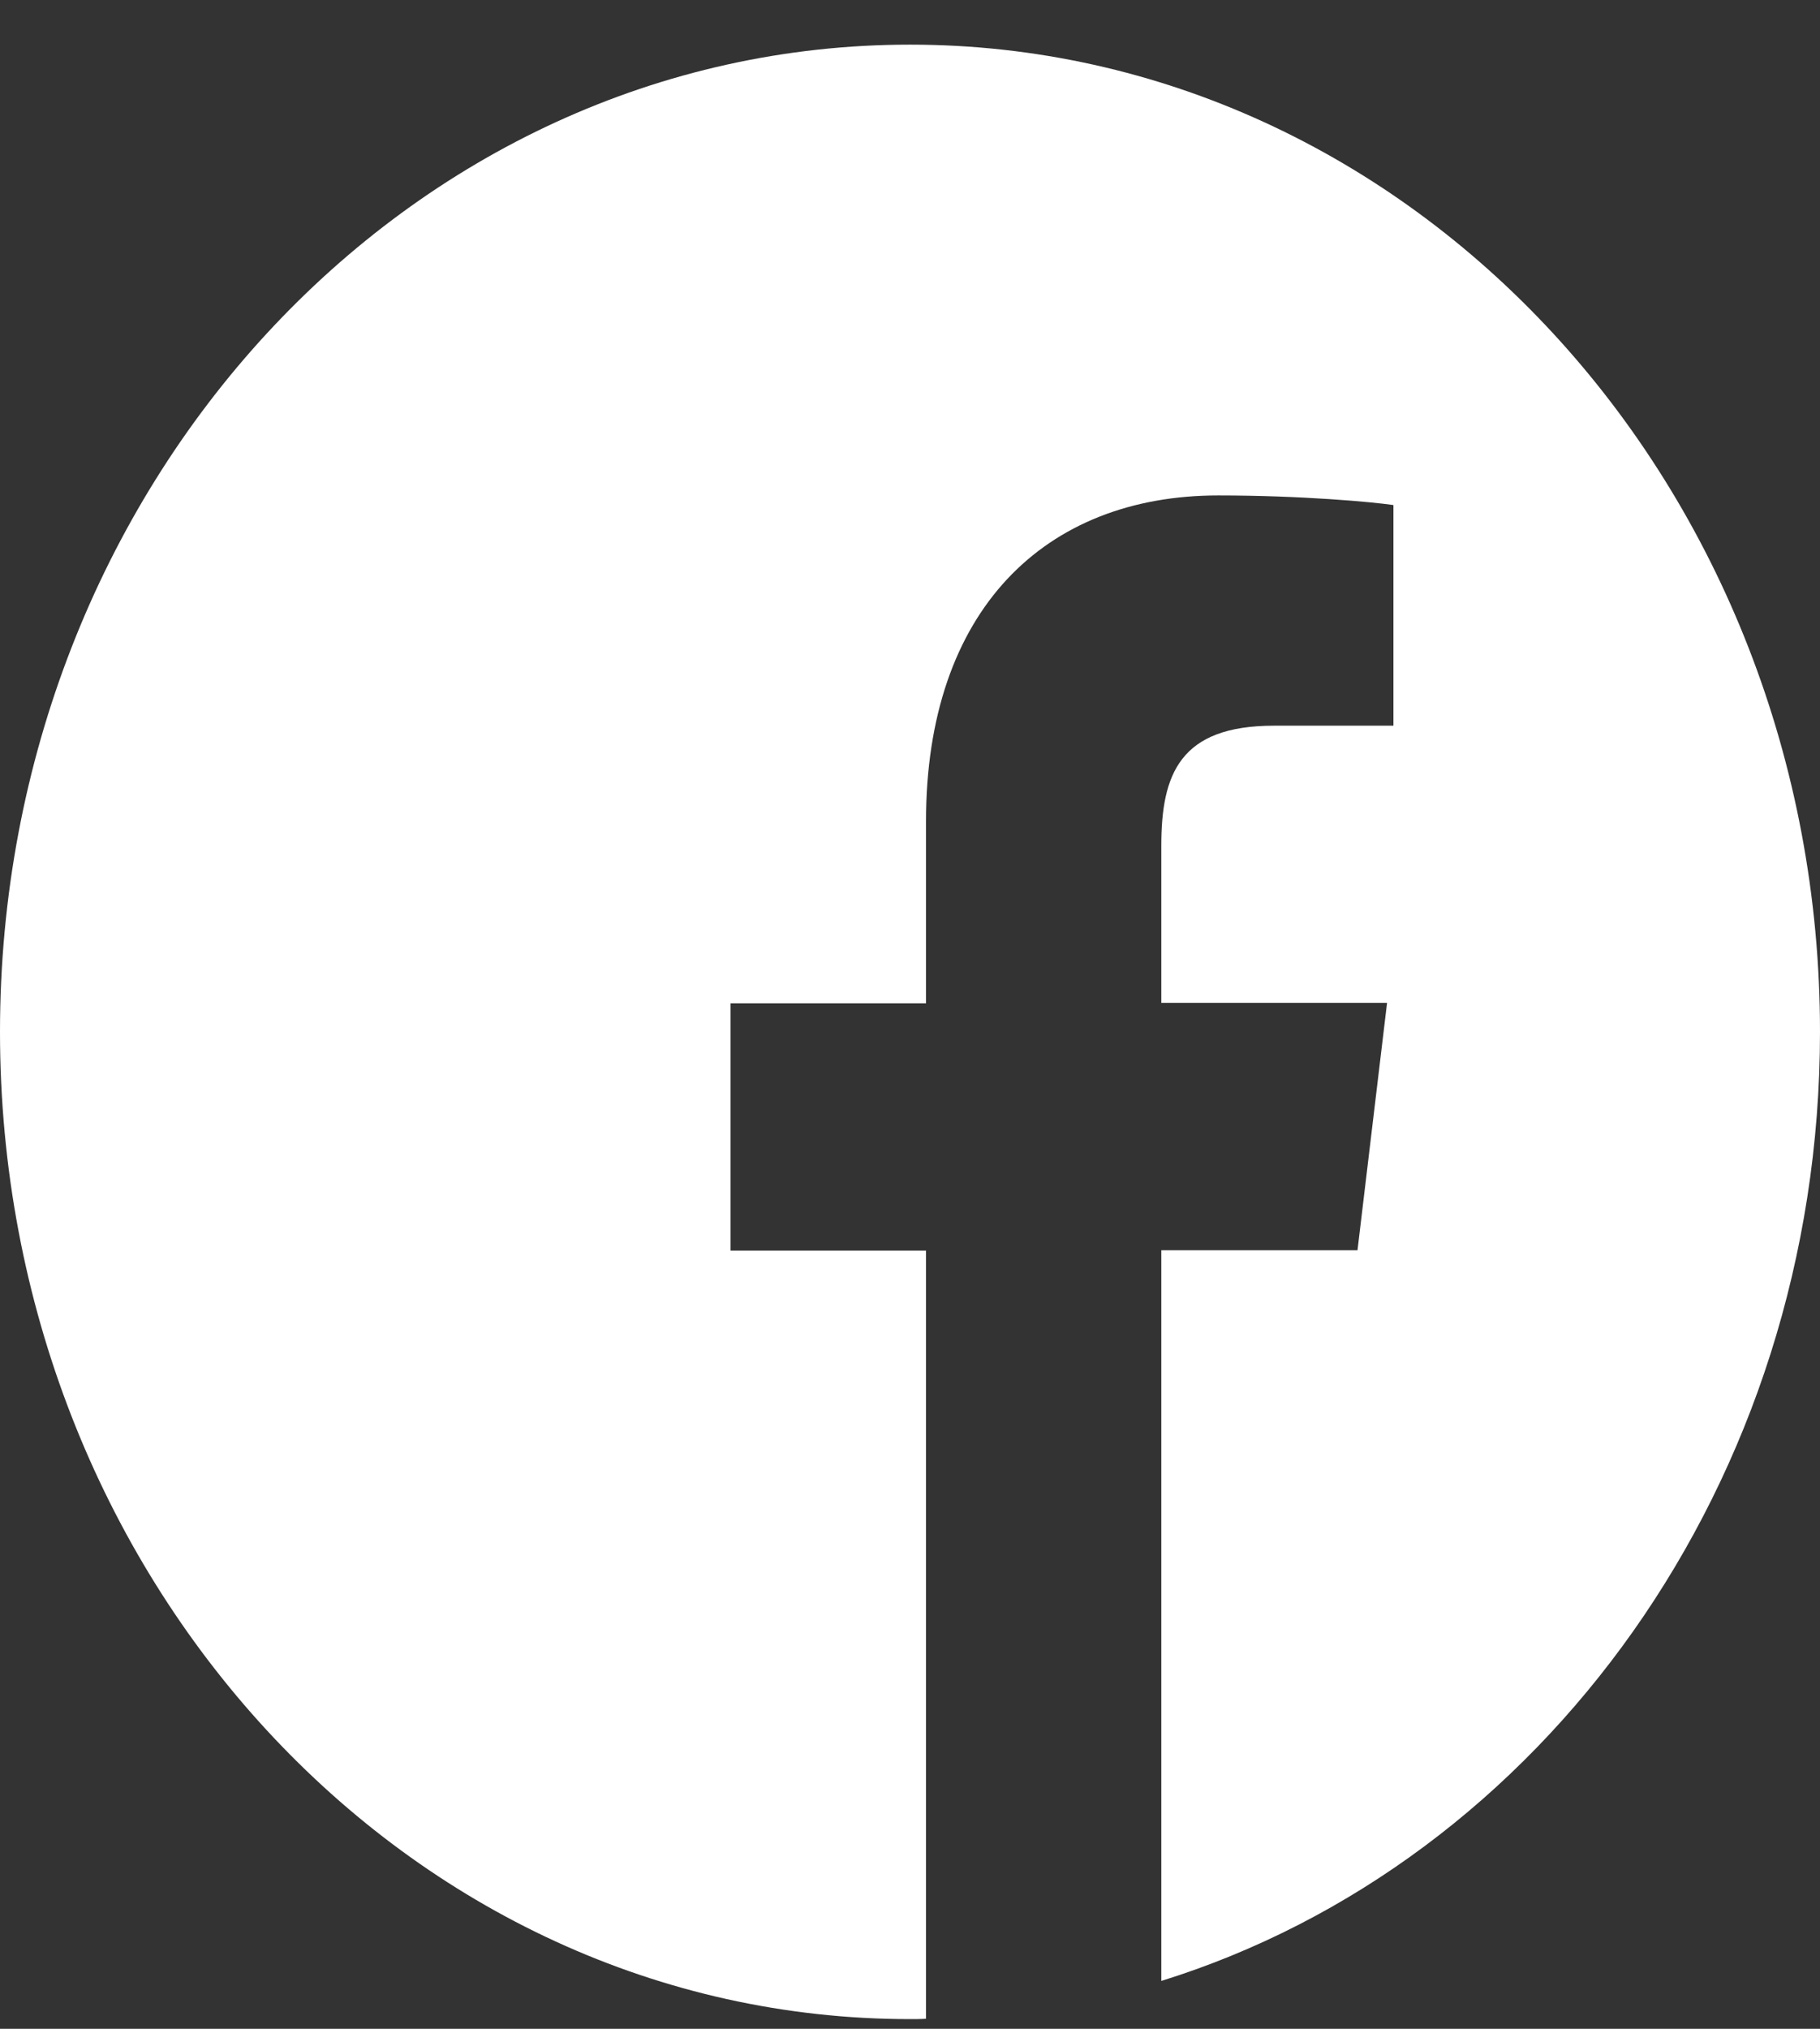
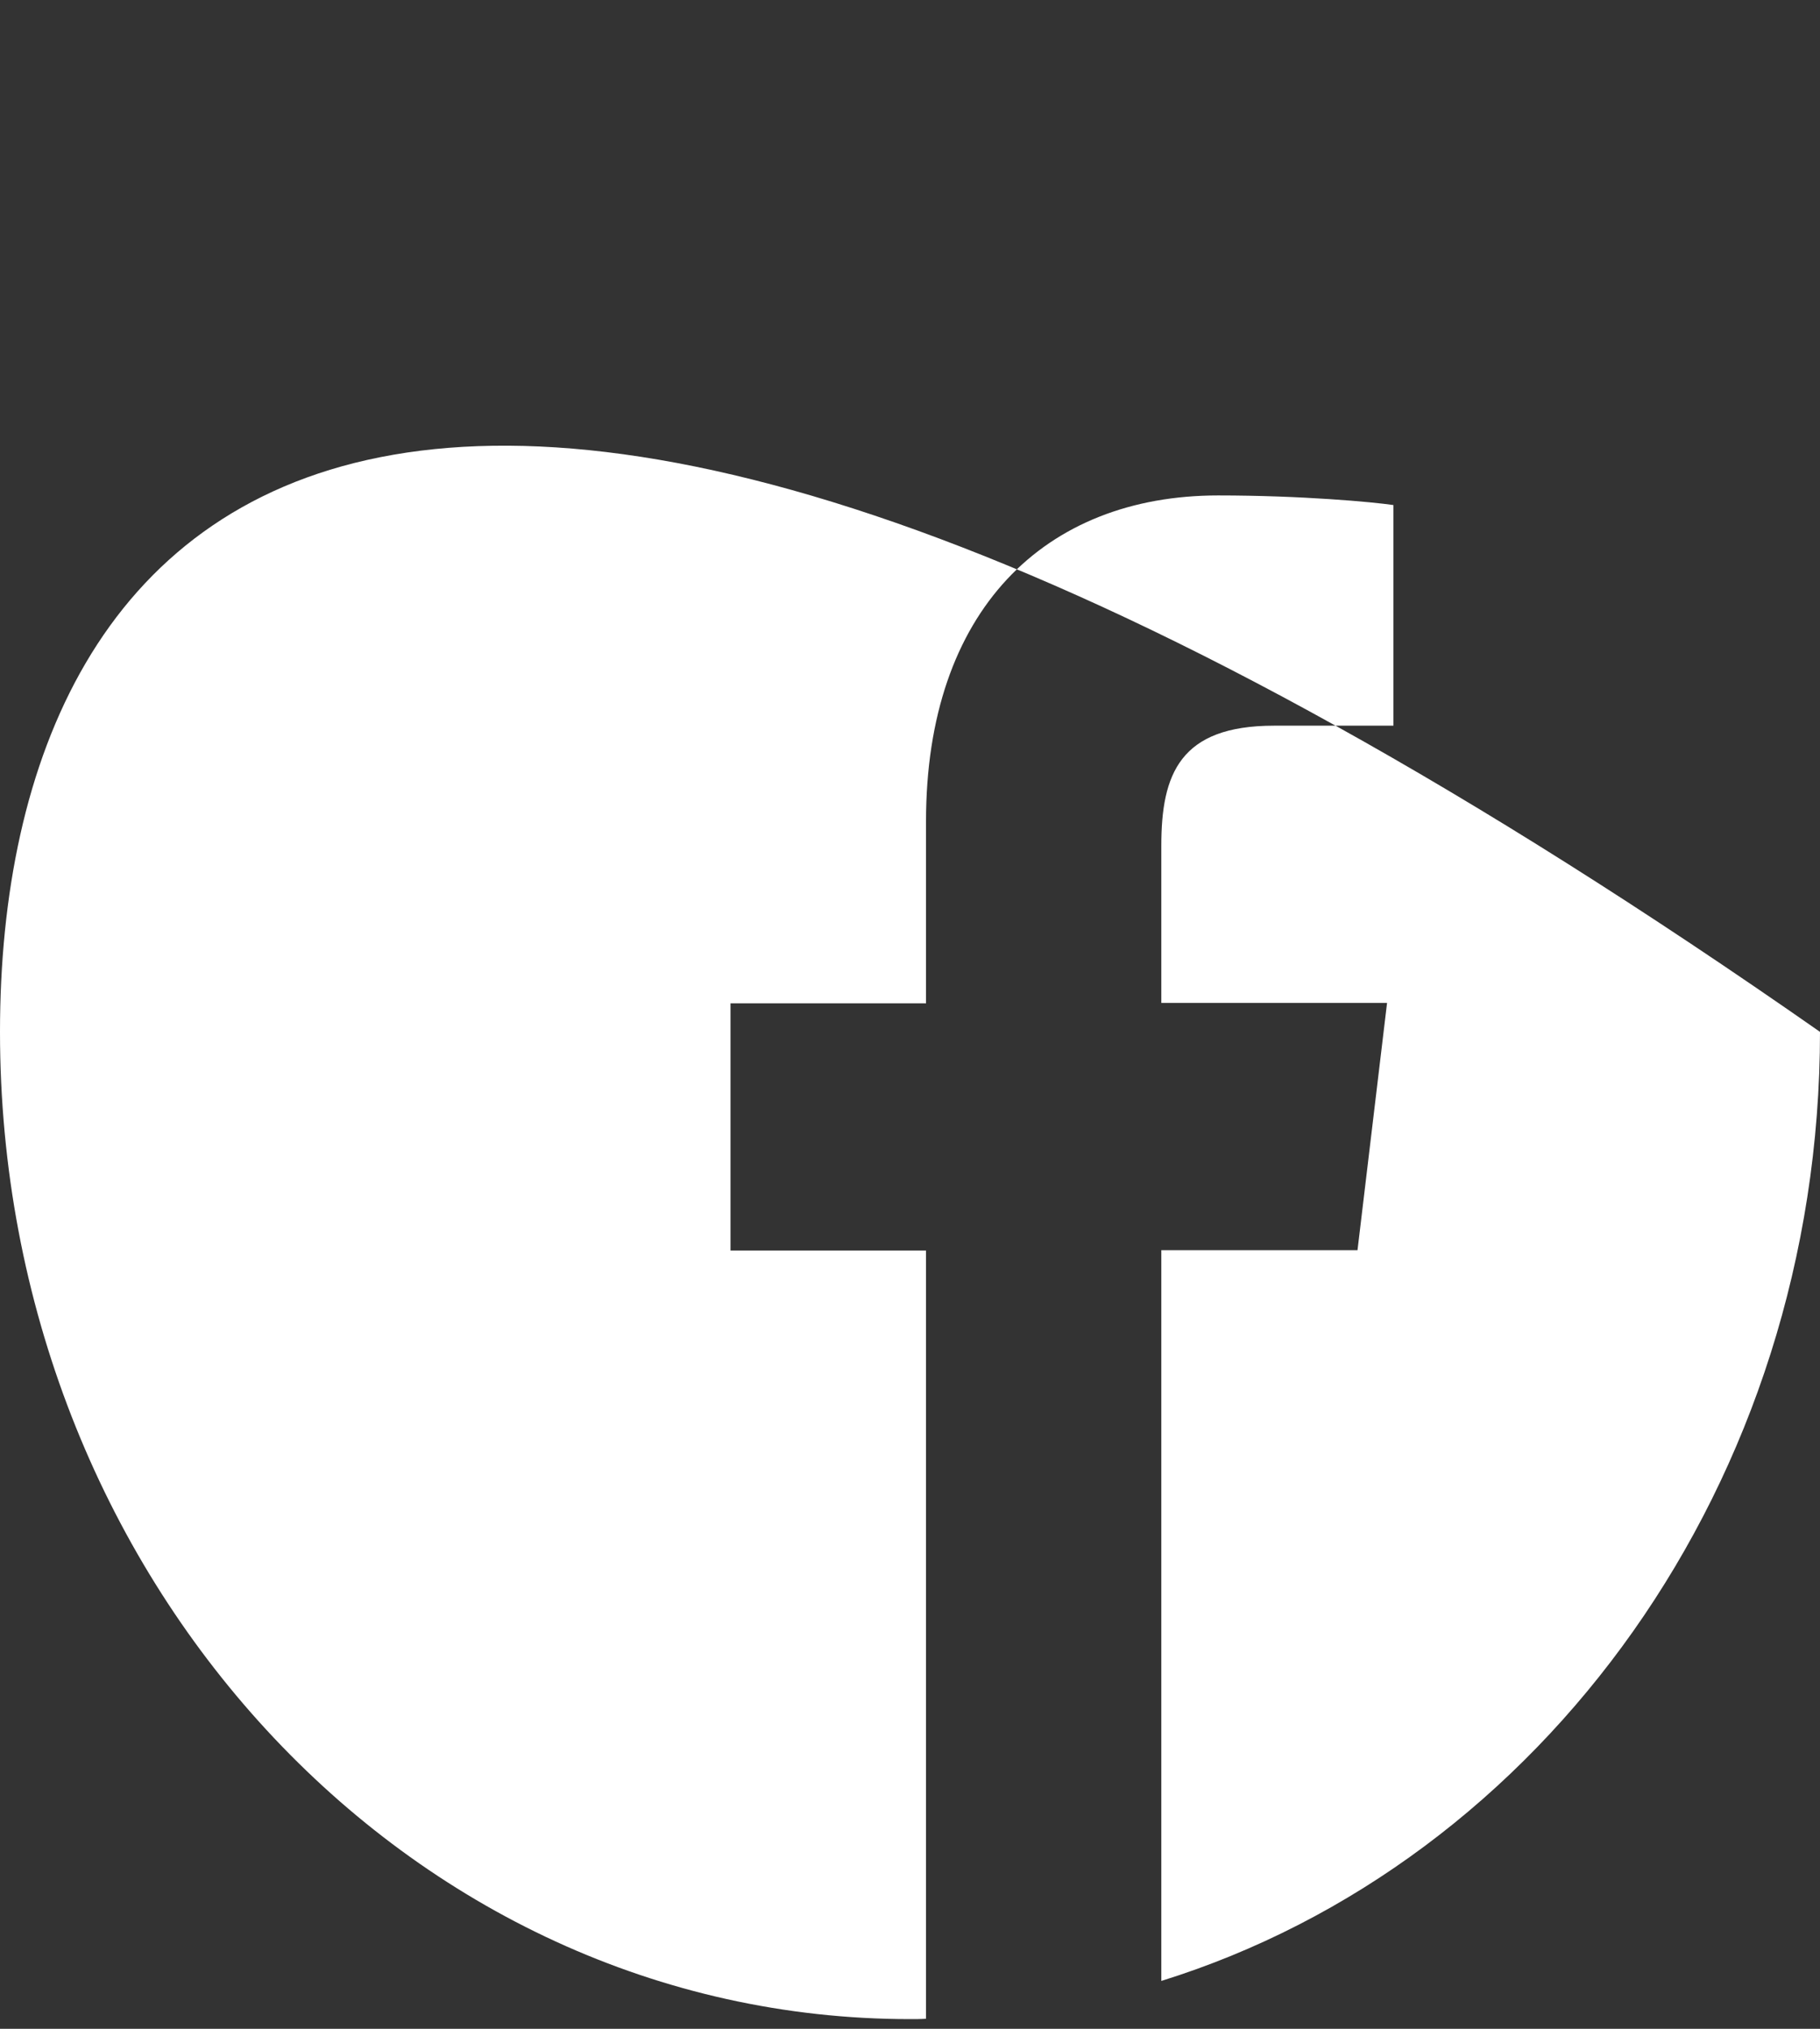
<svg xmlns="http://www.w3.org/2000/svg" width="35" height="39" viewBox="0 0 35 39" fill="none">
  <rect x="0" y="0" width="35" height="39" fill="#333333" stroke="none" />
-   <path d="M35 19.836C35 9.354 27.166 0.858 17.5 0.858C7.834 0.858 0 9.354 0 19.836C0 30.318 7.834 38.814 17.5 38.814C17.602 38.814 17.705 38.814 17.808 38.807V24.039H14.048V19.287H17.808V15.788C17.808 11.733 20.091 9.524 23.427 9.524C25.026 9.524 26.4 9.65 26.797 9.709V13.95H24.5C22.689 13.95 22.333 14.884 22.333 16.255V19.28H26.674L26.106 24.032H22.333V38.08C29.648 35.804 35 28.502 35 19.836Z" fill="white" />
+   <path d="M35 19.836C7.834 0.858 0 9.354 0 19.836C0 30.318 7.834 38.814 17.5 38.814C17.602 38.814 17.705 38.814 17.808 38.807V24.039H14.048V19.287H17.808V15.788C17.808 11.733 20.091 9.524 23.427 9.524C25.026 9.524 26.4 9.65 26.797 9.709V13.95H24.5C22.689 13.95 22.333 14.884 22.333 16.255V19.28H26.674L26.106 24.032H22.333V38.08C29.648 35.804 35 28.502 35 19.836Z" fill="white" />
</svg>